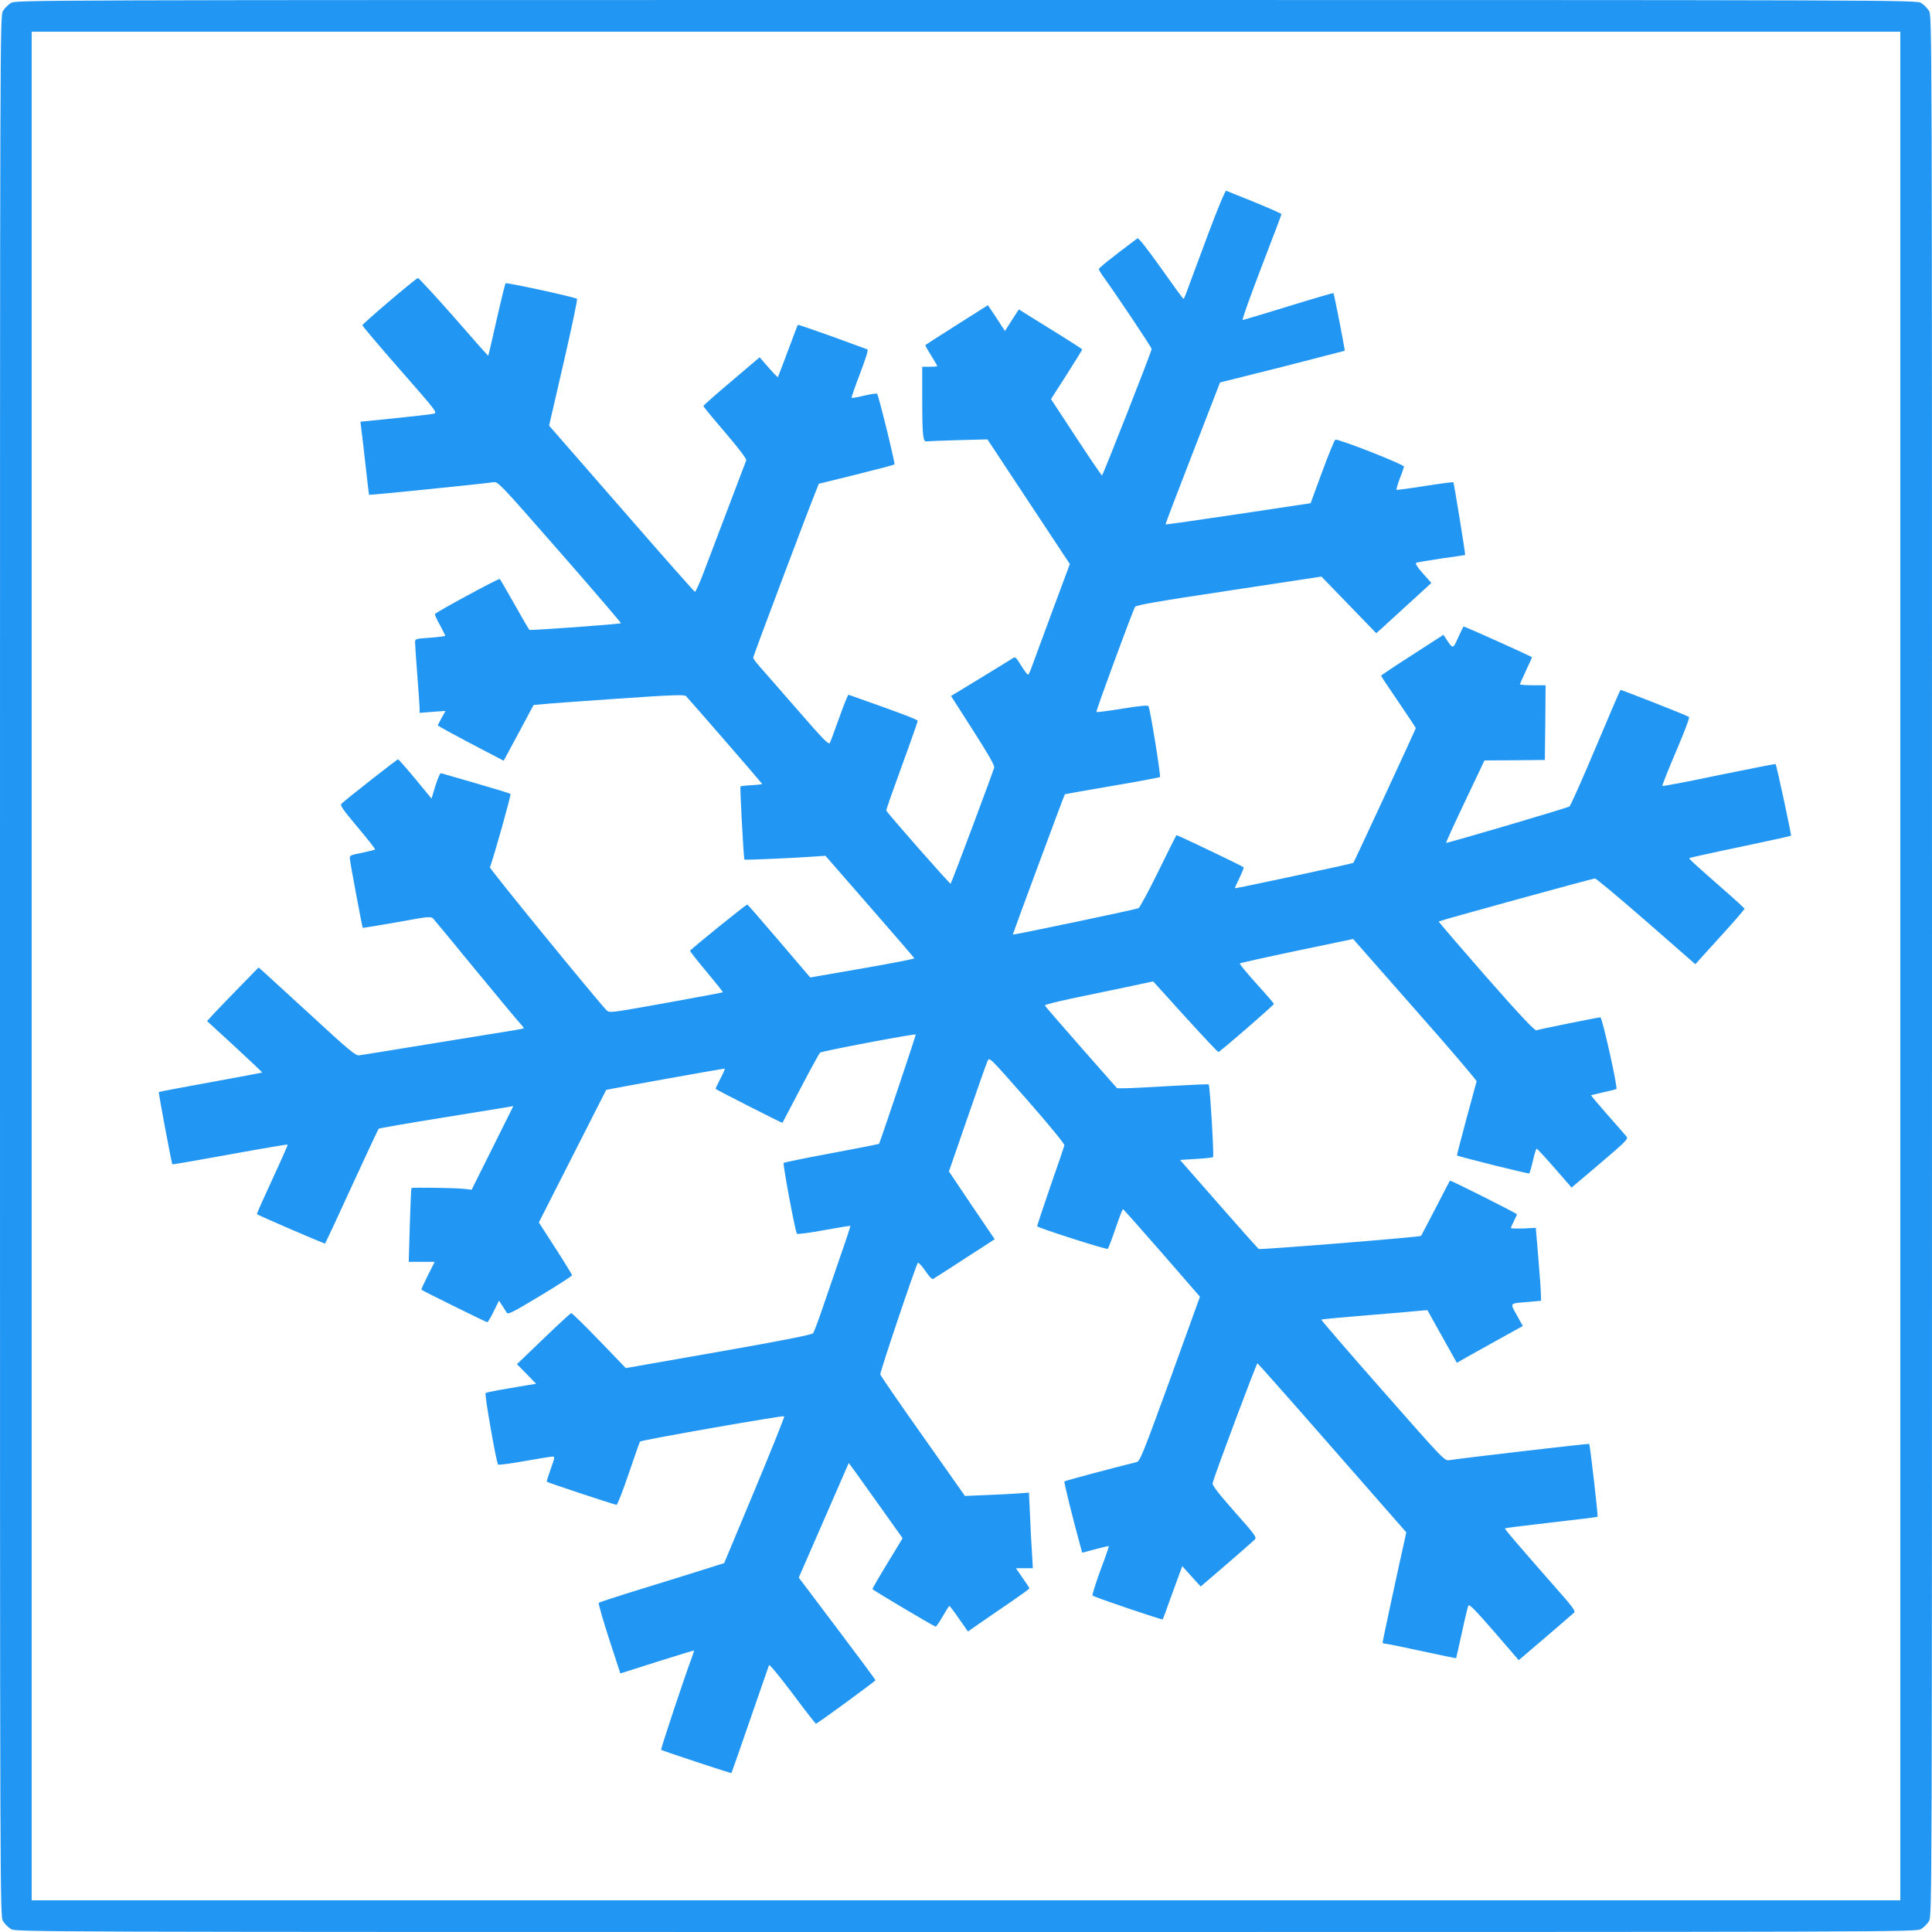
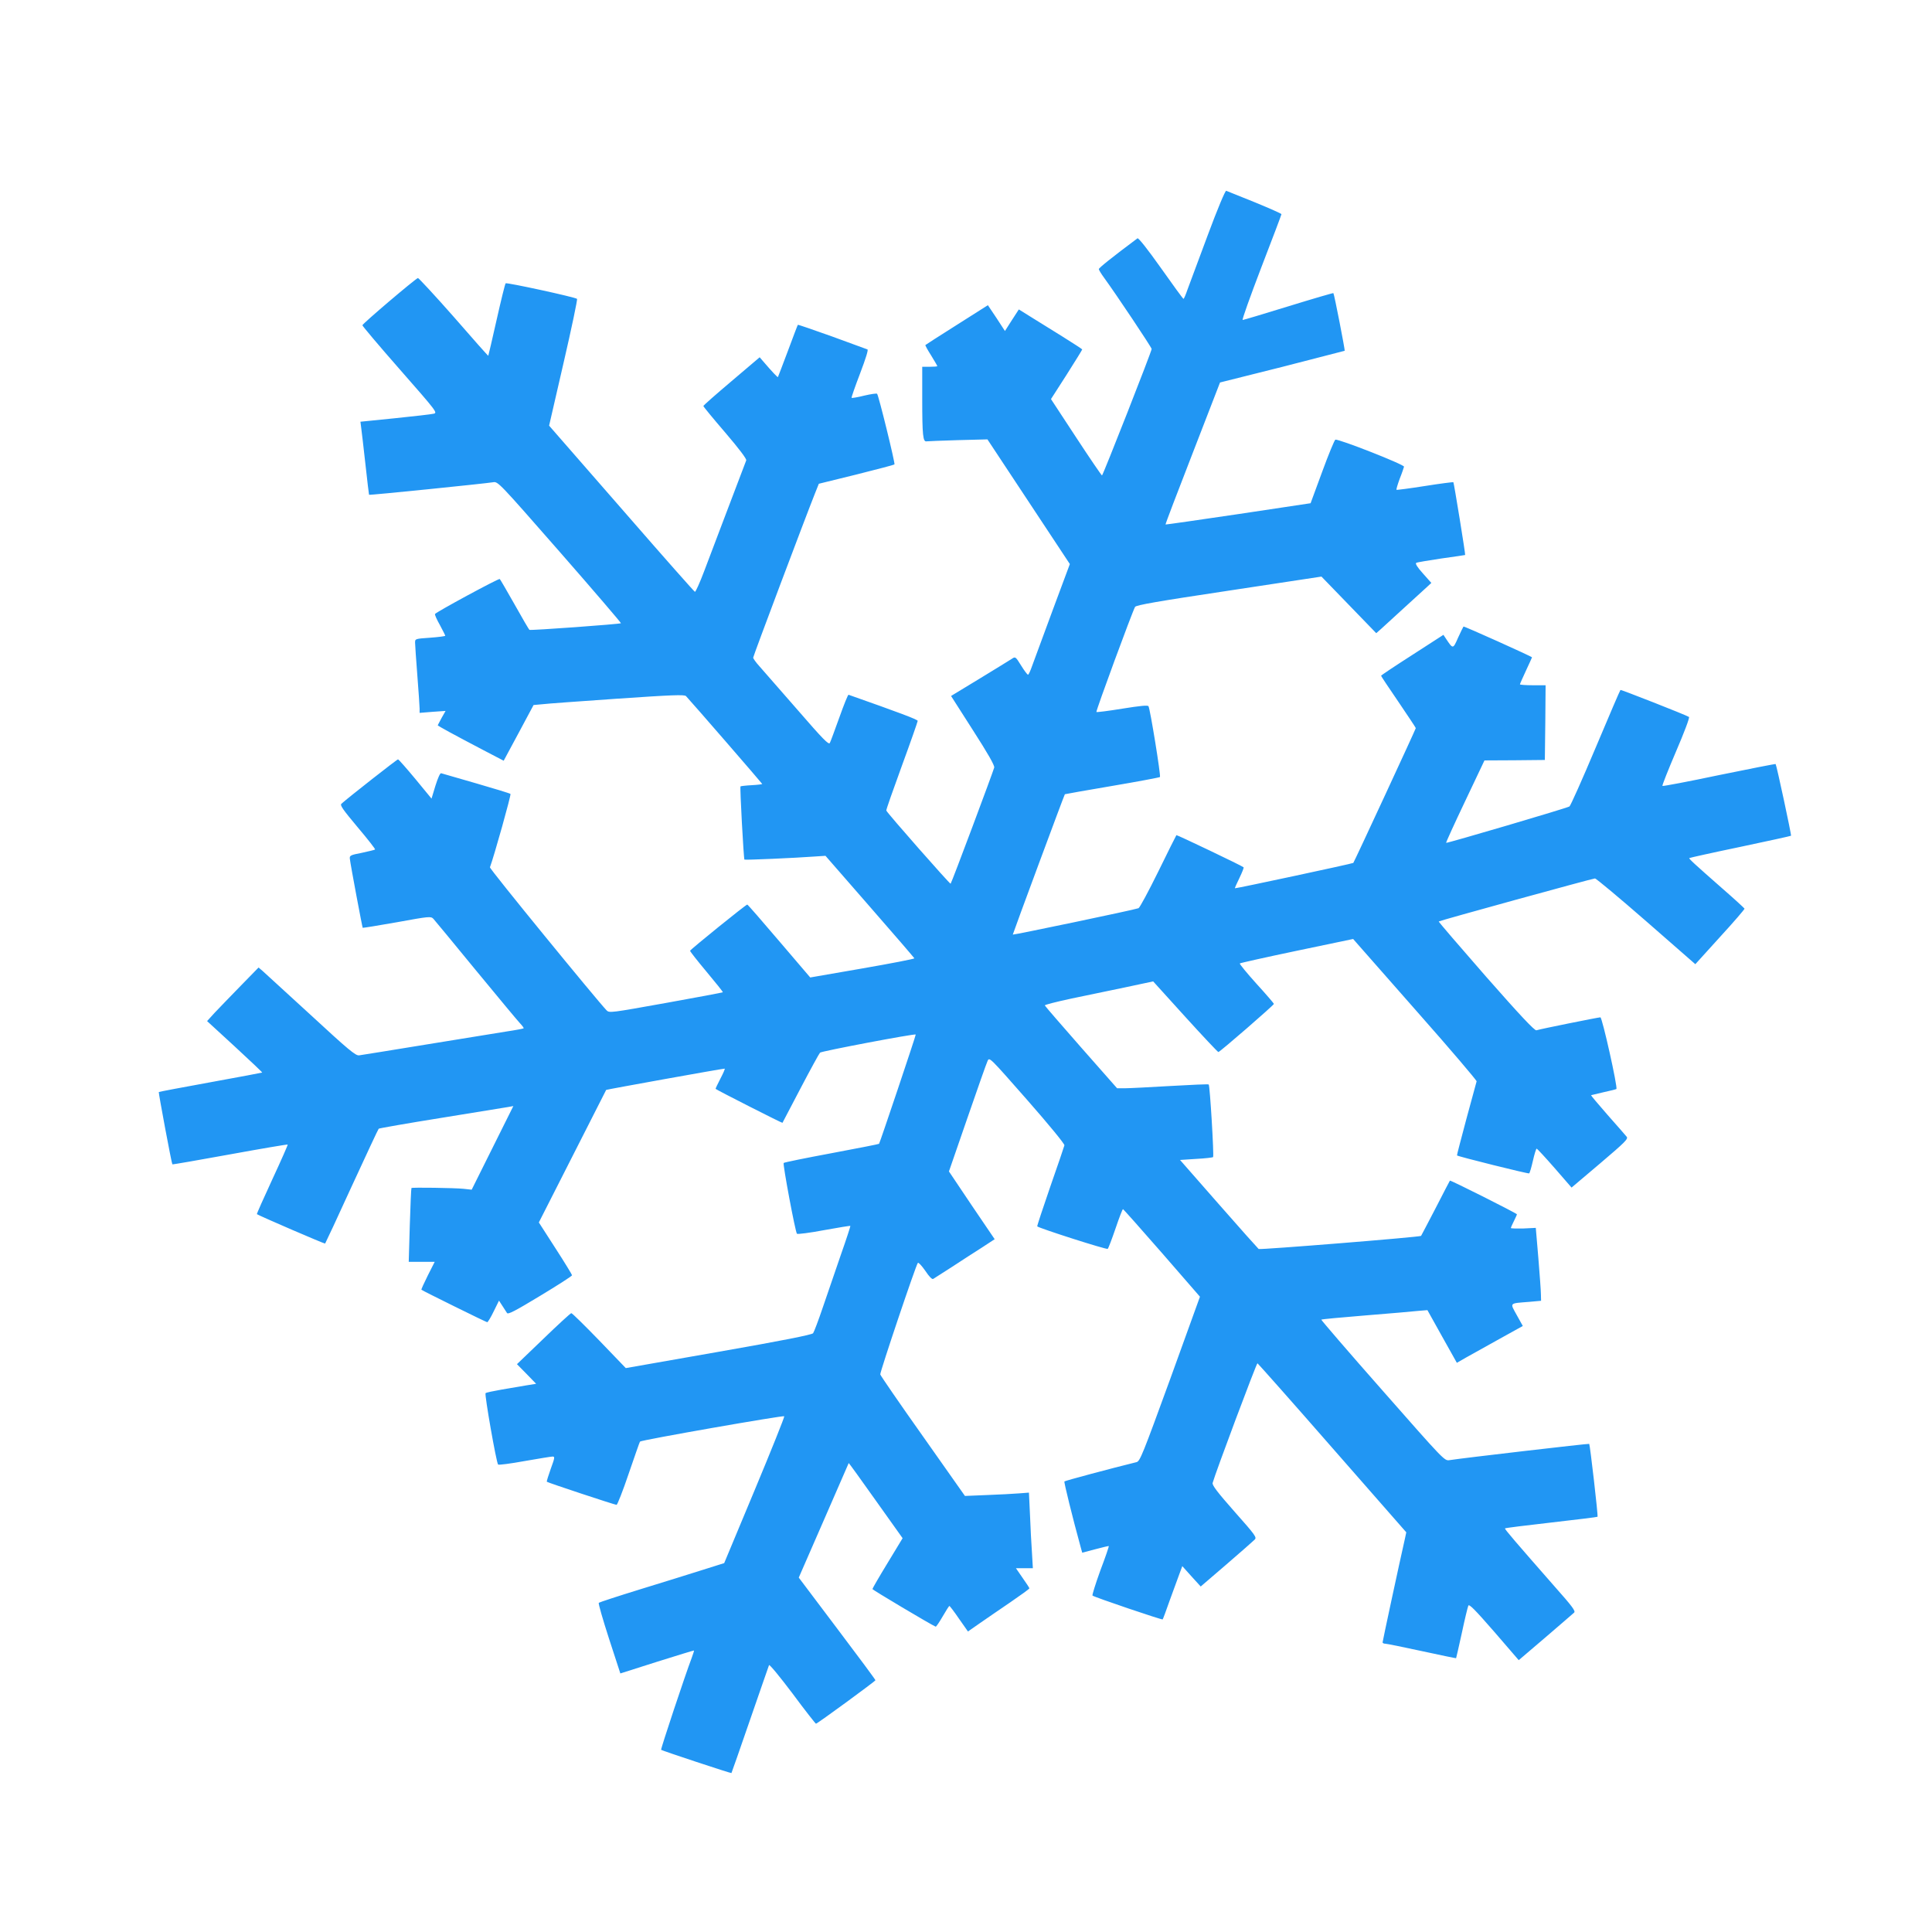
<svg xmlns="http://www.w3.org/2000/svg" version="1.0" width="1280pt" height="1280pt" viewBox="0 0 1280 1280" preserveAspectRatio="xMidYMid meet">
  <g transform="translate(0,1280) scale(0.1,-0.1)" fill="#2196f3" stroke="none">
-     <path d="M72 12780 c-18 -11 -41 -34 -52 -52 -20 -33 -20 -64 -20 -6328 0 -6264 0 -6295 20 -6328 11 -18 34 -41 52 -52 33 -20 64 -20 6328 -20 6264 0 6295 0 6328 20 18 11 41 34 52 52 20 33 20 64 20 6328 0 6264 0 6295 -20 6328 -11 18 -34 41 -52 52 -33 20 -64 20 -6328 20 -6264 0 -6295 0 -6328 -20z m12518 -6380 l0 -6190 -6190 0 -6190 0 0 6190 0 6190 6190 0 6190 0 0 -6190z" />
    <path d="M8002 11243 c-61 -164 -121 -326 -134 -360 -12 -35 -24 -63 -27 -63 -4 1 -71 93 -150 205 -90 127 -149 201 -155 196 -170 -127 -256 -196 -256 -204 0 -5 15 -30 34 -56 81 -111 316 -463 316 -473 0 -16 -323 -838 -329 -838 -3 0 -81 114 -172 253 l-166 253 104 162 c57 90 103 164 103 167 0 2 -60 41 -132 86 -73 45 -168 104 -211 131 l-77 48 -46 -71 -46 -72 -56 86 -57 85 -205 -130 c-113 -71 -207 -132 -209 -134 -2 -2 15 -33 38 -69 22 -36 41 -68 41 -71 0 -2 -22 -4 -50 -4 l-50 0 0 -212 c0 -244 5 -287 29 -282 9 1 103 5 209 8 l194 5 273 -413 273 -413 -115 -309 c-63 -170 -124 -335 -135 -366 -11 -32 -23 -58 -27 -58 -5 0 -25 27 -46 61 -36 58 -38 60 -60 45 -12 -8 -108 -67 -213 -131 l-191 -116 145 -227 c99 -154 144 -233 141 -247 -6 -25 -282 -764 -289 -770 -4 -4 -420 468 -426 485 -2 4 45 137 103 296 58 158 105 293 105 298 0 9 -123 55 -458 173 -4 2 -31 -66 -61 -150 -30 -83 -58 -160 -63 -169 -7 -15 -46 25 -215 220 -114 130 -226 259 -250 286 -24 26 -43 53 -43 59 0 10 346 929 409 1087 l26 65 248 61 c136 34 250 64 253 67 6 6 -105 458 -115 468 -3 4 -42 -2 -85 -12 -43 -11 -81 -17 -84 -15 -2 3 23 75 56 161 39 103 56 158 49 160 -7 3 -113 41 -235 86 -123 44 -225 79 -226 77 -2 -2 -31 -79 -66 -173 -35 -93 -65 -172 -66 -173 -2 -4 -43 40 -96 102 l-25 29 -186 -158 c-103 -87 -187 -161 -187 -165 0 -4 65 -83 145 -176 93 -109 142 -174 139 -184 -69 -180 -239 -630 -279 -735 -29 -77 -57 -138 -61 -136 -5 2 -200 222 -433 490 -233 267 -449 514 -479 549 l-54 62 96 417 c53 229 93 420 89 423 -15 12 -467 110 -473 103 -4 -4 -31 -114 -60 -243 -29 -129 -54 -236 -55 -237 -1 -2 -104 114 -229 258 -126 143 -233 258 -237 257 -19 -6 -368 -303 -368 -313 0 -5 112 -138 250 -295 243 -277 249 -285 222 -291 -16 -4 -131 -17 -257 -30 l-228 -23 5 -40 c3 -23 16 -131 28 -241 12 -110 23 -201 24 -203 3 -4 767 74 822 83 32 6 39 -2 442 -462 225 -257 407 -470 405 -472 -6 -6 -597 -49 -606 -44 -4 2 -48 78 -99 169 -51 90 -95 166 -98 168 -8 5 -425 -221 -429 -232 -2 -6 13 -39 33 -74 19 -36 35 -67 35 -70 0 -3 -45 -9 -100 -13 -100 -7 -100 -7 -100 -33 0 -15 7 -112 15 -217 8 -104 15 -203 15 -219 l0 -29 86 7 86 6 -26 -46 c-14 -26 -26 -48 -26 -49 0 -4 110 -64 301 -164 l136 -71 99 184 99 185 55 5 c30 4 255 20 499 37 365 25 446 28 456 17 38 -40 505 -579 505 -582 0 -2 -31 -6 -69 -8 -39 -2 -72 -6 -75 -8 -5 -5 21 -480 26 -485 3 -4 340 11 460 20 l77 5 293 -336 c161 -184 294 -339 296 -343 1 -4 -154 -34 -344 -67 l-346 -60 -205 240 c-113 133 -208 242 -212 243 -6 3 -374 -295 -379 -306 -1 -4 48 -66 109 -139 61 -73 110 -134 108 -136 -2 -2 -172 -34 -378 -71 -363 -65 -374 -67 -392 -49 -65 68 -777 938 -773 948 27 72 142 482 136 486 -4 4 -106 35 -227 70 -121 35 -225 65 -232 67 -7 3 -21 -29 -38 -82 l-26 -86 -107 130 c-59 71 -111 130 -115 130 -6 1 -333 -256 -375 -294 -11 -10 10 -39 107 -155 67 -79 119 -146 116 -148 -2 -3 -42 -12 -87 -22 -78 -15 -83 -18 -80 -41 4 -38 82 -452 85 -456 2 -1 104 15 227 37 214 39 224 40 241 23 9 -10 135 -162 279 -338 145 -176 277 -335 293 -352 17 -18 29 -34 26 -36 -2 -2 -53 -12 -114 -21 -60 -10 -299 -48 -530 -86 -231 -38 -432 -70 -446 -72 -23 -3 -72 38 -320 267 -161 148 -305 279 -319 292 l-27 23 -120 -123 c-66 -67 -142 -147 -171 -177 l-50 -55 184 -169 c101 -93 183 -171 181 -172 -1 -1 -155 -30 -342 -64 -187 -34 -341 -63 -343 -65 -3 -3 85 -475 90 -479 1 -2 173 28 382 66 208 38 380 67 382 65 2 -2 -44 -106 -102 -231 -58 -125 -104 -229 -102 -230 15 -11 449 -198 452 -195 2 2 82 173 176 379 95 206 175 378 179 382 3 3 191 36 416 72 226 37 425 69 443 72 l33 6 -138 -277 -138 -277 -55 6 c-61 6 -340 10 -344 5 -2 -2 -7 -113 -11 -247 l-7 -242 86 0 86 0 -46 -91 c-25 -50 -44 -92 -42 -94 8 -7 429 -215 436 -215 4 0 24 32 43 72 l35 71 22 -34 c12 -19 26 -40 31 -48 7 -11 53 13 220 114 116 70 211 131 211 136 0 4 -49 85 -110 179 l-110 171 222 437 c122 240 223 439 224 441 3 3 768 141 785 141 4 0 -9 -30 -28 -66 -19 -36 -33 -67 -32 -68 12 -10 441 -228 443 -225 1 2 55 105 120 229 65 124 123 230 129 236 11 10 627 127 634 120 3 -2 -237 -716 -243 -724 -1 -2 -143 -30 -314 -62 -172 -32 -315 -61 -318 -65 -7 -7 77 -457 88 -469 5 -4 85 6 180 24 94 17 173 30 174 28 1 -2 -26 -86 -62 -188 -35 -102 -89 -258 -119 -347 -30 -89 -60 -168 -66 -176 -8 -10 -203 -49 -626 -123 l-615 -108 -175 182 c-97 100 -180 182 -186 182 -5 0 -89 -77 -185 -170 l-175 -168 64 -65 63 -65 -68 -11 c-38 -7 -112 -19 -164 -28 -52 -9 -99 -19 -103 -23 -8 -7 71 -459 83 -473 4 -4 82 6 175 23 92 16 176 30 186 30 16 0 15 -7 -12 -81 -16 -45 -28 -83 -26 -86 6 -6 450 -153 462 -153 5 0 42 93 80 206 39 113 72 209 75 213 6 10 949 175 956 168 3 -3 -85 -223 -196 -489 l-202 -484 -146 -46 c-81 -26 -266 -83 -412 -128 -146 -45 -268 -85 -273 -89 -4 -4 27 -111 68 -238 l75 -230 242 77 c134 42 244 76 246 75 1 -1 -6 -24 -16 -51 -41 -107 -206 -603 -202 -607 7 -6 463 -157 466 -154 1 1 57 160 123 352 67 193 123 356 126 363 3 7 72 -77 155 -187 82 -111 153 -201 156 -201 9 0 394 282 394 288 0 4 -114 158 -254 343 l-254 337 165 378 c91 209 166 380 166 381 1 1 82 -111 179 -248 l178 -250 -100 -165 c-55 -90 -100 -168 -100 -172 0 -5 386 -235 419 -249 3 -2 24 29 46 67 22 38 42 70 45 70 3 0 32 -38 64 -85 l59 -84 76 53 c42 29 133 92 204 140 70 48 127 89 127 93 0 3 -20 34 -45 69 l-44 64 56 0 56 0 -6 103 c-4 56 -10 169 -13 250 l-7 148 -66 -5 c-36 -3 -132 -8 -212 -11 l-146 -6 -279 396 c-154 217 -280 401 -282 409 -3 14 236 725 249 739 4 5 26 -19 49 -52 26 -39 45 -59 53 -54 7 4 63 40 125 80 62 41 151 98 198 128 l84 55 -152 224 -151 225 122 353 c67 194 127 365 134 379 12 27 14 24 262 -258 144 -164 249 -292 247 -301 -2 -9 -44 -132 -94 -275 -49 -142 -88 -260 -86 -262 14 -13 461 -156 467 -149 5 5 28 66 52 136 24 71 46 128 49 127 3 0 119 -131 258 -290 l252 -290 -197 -545 c-182 -499 -200 -545 -223 -551 -163 -40 -474 -123 -478 -128 -4 -4 54 -240 108 -436 l10 -36 87 23 c48 13 88 22 89 21 2 -2 -23 -75 -56 -162 -32 -88 -55 -163 -52 -166 10 -10 462 -163 465 -158 2 2 23 58 46 124 24 66 53 145 64 175 l20 54 61 -68 61 -67 170 146 c94 81 178 155 187 164 16 15 8 27 -133 186 -112 127 -149 175 -145 190 16 61 291 795 297 793 4 -2 228 -254 497 -562 l489 -558 -9 -42 c-38 -167 -148 -680 -148 -687 0 -5 8 -9 18 -9 9 0 118 -22 242 -49 124 -27 226 -48 227 -47 1 1 18 76 38 167 19 90 39 172 43 181 5 13 43 -25 171 -172 l163 -189 177 151 c97 83 182 157 190 164 11 10 -12 41 -131 175 -256 292 -331 379 -327 383 2 3 140 20 307 39 167 19 305 36 306 38 5 5 -50 478 -55 483 -3 3 -831 -93 -927 -108 -32 -5 -39 3 -442 461 -226 256 -408 468 -406 470 2 3 134 15 293 28 158 13 316 26 349 30 l61 5 97 -174 98 -175 61 35 c34 19 133 74 219 122 l157 87 -40 72 c-46 84 -53 77 84 88 l77 7 -1 41 c0 23 -8 132 -17 242 l-17 200 -82 -4 c-46 -1 -83 0 -83 3 0 4 9 24 20 46 11 22 20 42 20 45 0 6 -441 228 -444 223 -2 -2 -44 -84 -95 -183 -52 -99 -94 -181 -96 -183 -7 -8 -1065 -93 -1076 -87 -4 3 -124 137 -265 298 l-256 292 107 7 c59 3 109 9 112 12 7 7 -21 474 -29 481 -2 3 -117 -2 -254 -10 -137 -8 -272 -15 -301 -15 l-52 0 -238 270 c-131 149 -239 274 -241 279 -1 4 77 24 175 45 98 20 260 54 360 75 l183 39 212 -234 c117 -129 216 -234 220 -234 10 0 368 311 368 319 0 3 -52 64 -116 134 -64 71 -113 131 -110 134 3 3 173 41 378 84 l373 78 20 -23 c11 -13 196 -223 410 -466 215 -243 389 -448 388 -454 -2 -6 -32 -119 -68 -250 -35 -132 -64 -241 -62 -241 10 -8 472 -123 478 -119 4 2 15 40 25 84 10 44 21 80 25 80 3 0 57 -58 119 -129 l112 -129 189 160 c166 141 188 163 176 177 -7 9 -64 74 -126 144 -62 71 -111 129 -110 131 2 1 40 10 84 20 43 9 81 19 84 21 10 10 -94 475 -106 475 -13 0 -396 -77 -424 -86 -12 -3 -108 99 -334 356 -174 199 -315 363 -313 365 6 6 1020 285 1035 285 8 0 161 -128 340 -284 l325 -284 164 181 c91 99 163 183 162 187 -2 4 -66 63 -143 130 -189 166 -227 201 -223 205 2 2 154 36 337 74 184 39 336 72 337 74 4 3 -96 469 -102 475 -1 2 -169 -31 -374 -73 -204 -43 -373 -75 -376 -72 -3 3 38 106 90 228 53 123 92 226 86 229 -22 14 -451 182 -454 179 -3 -2 -77 -175 -165 -384 -88 -209 -166 -384 -173 -388 -17 -11 -812 -245 -817 -241 -2 2 54 125 125 274 l129 272 200 1 200 2 3 248 2 247 -85 0 c-47 0 -85 3 -85 6 0 3 18 44 40 91 22 47 40 87 40 88 0 5 -451 208 -454 204 -2 -2 -18 -35 -36 -74 -34 -77 -33 -77 -81 -5 l-16 24 -206 -133 c-114 -73 -207 -135 -207 -138 0 -3 52 -81 115 -173 63 -93 115 -171 115 -174 0 -6 -409 -889 -414 -893 -5 -5 -781 -171 -784 -168 -2 2 12 32 30 69 17 36 30 67 27 70 -8 9 -442 216 -445 213 -2 -2 -56 -110 -120 -241 -64 -130 -123 -240 -131 -243 -27 -11 -833 -179 -833 -175 0 6 341 926 345 930 1 1 142 26 313 55 171 29 314 56 317 59 7 7 -65 452 -76 469 -4 8 -55 3 -173 -16 -92 -15 -170 -25 -172 -22 -5 5 237 662 256 696 6 12 149 37 622 108 l613 93 182 -188 181 -187 34 30 c18 17 87 80 153 140 66 60 133 121 149 136 l29 27 -56 63 c-38 42 -52 66 -44 70 7 4 82 16 167 29 85 12 156 22 157 23 3 4 -74 477 -78 482 -3 2 -88 -9 -189 -25 -101 -16 -186 -27 -188 -25 -2 2 7 34 21 72 15 37 27 74 29 81 3 14 -435 186 -455 179 -5 -1 -45 -97 -87 -212 l-77 -209 -479 -72 c-263 -39 -480 -70 -482 -69 -2 2 79 214 179 471 l182 470 411 103 c226 58 413 106 415 107 3 3 -69 375 -75 382 -1 2 -135 -37 -297 -87 -162 -50 -299 -91 -304 -91 -6 0 50 156 123 347 74 191 134 351 134 354 0 4 -80 39 -177 79 -98 39 -183 74 -189 76 -6 3 -57 -118 -122 -293z" />
  </g>
</svg>